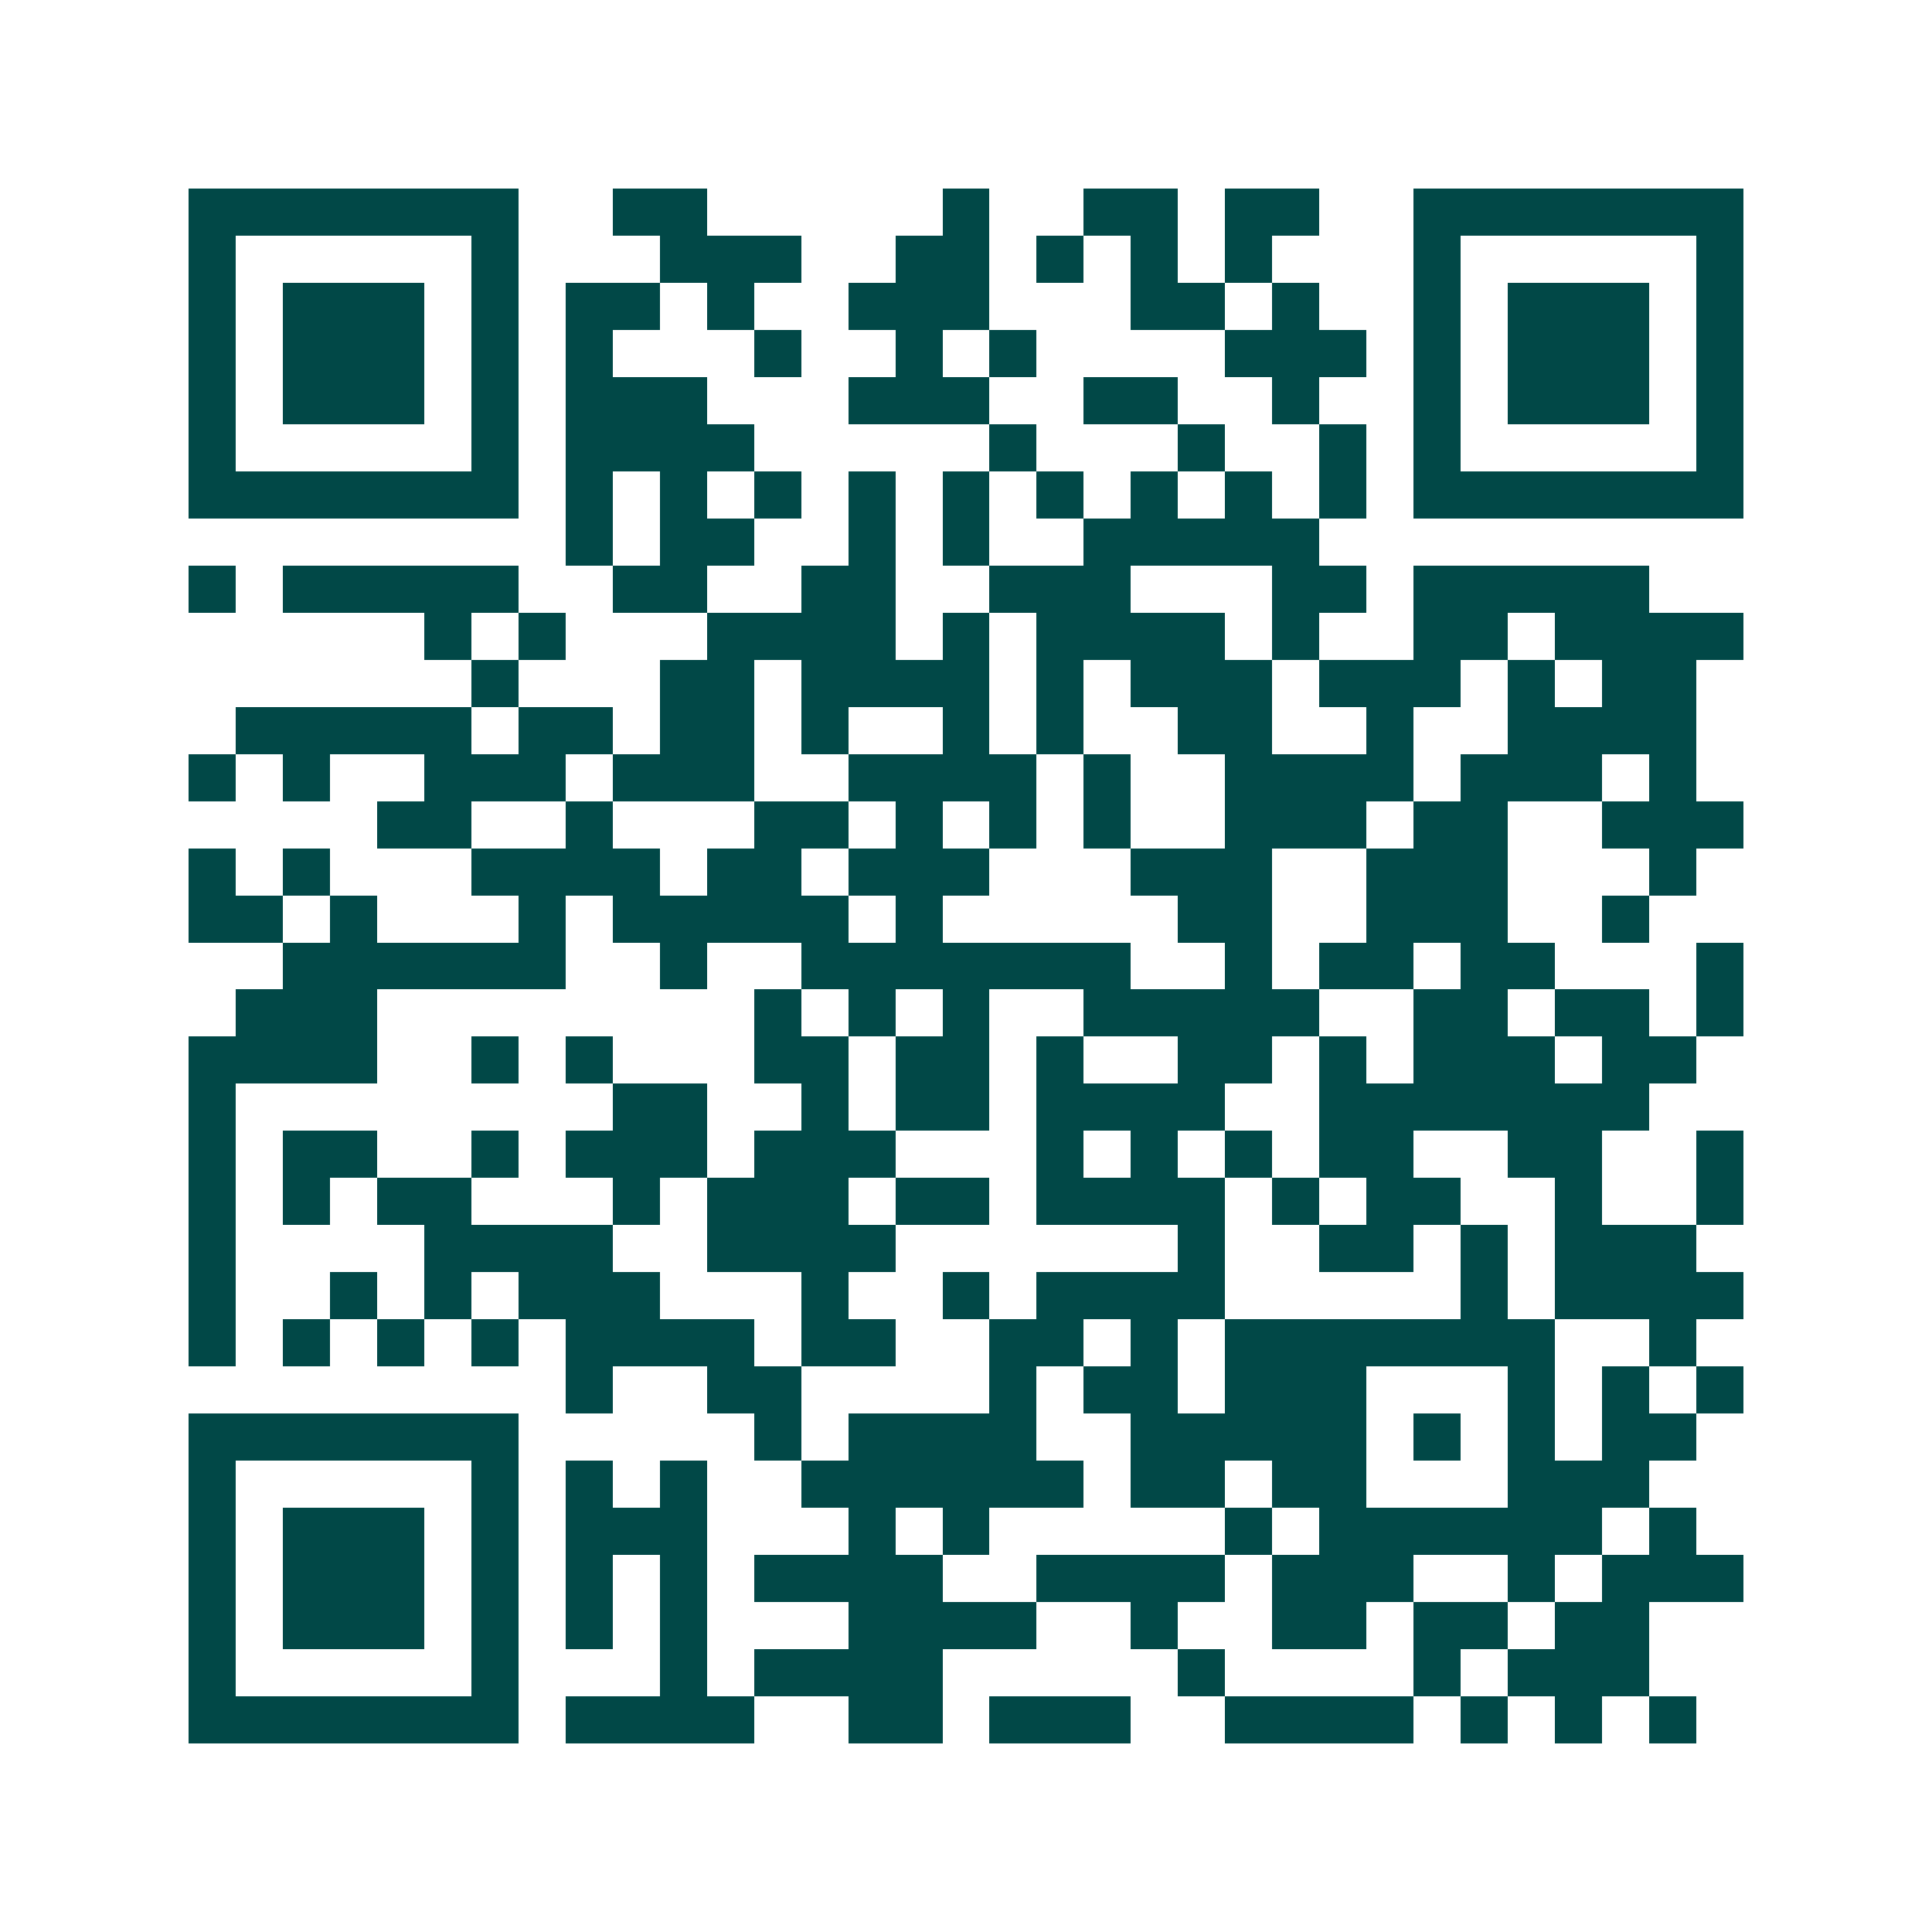
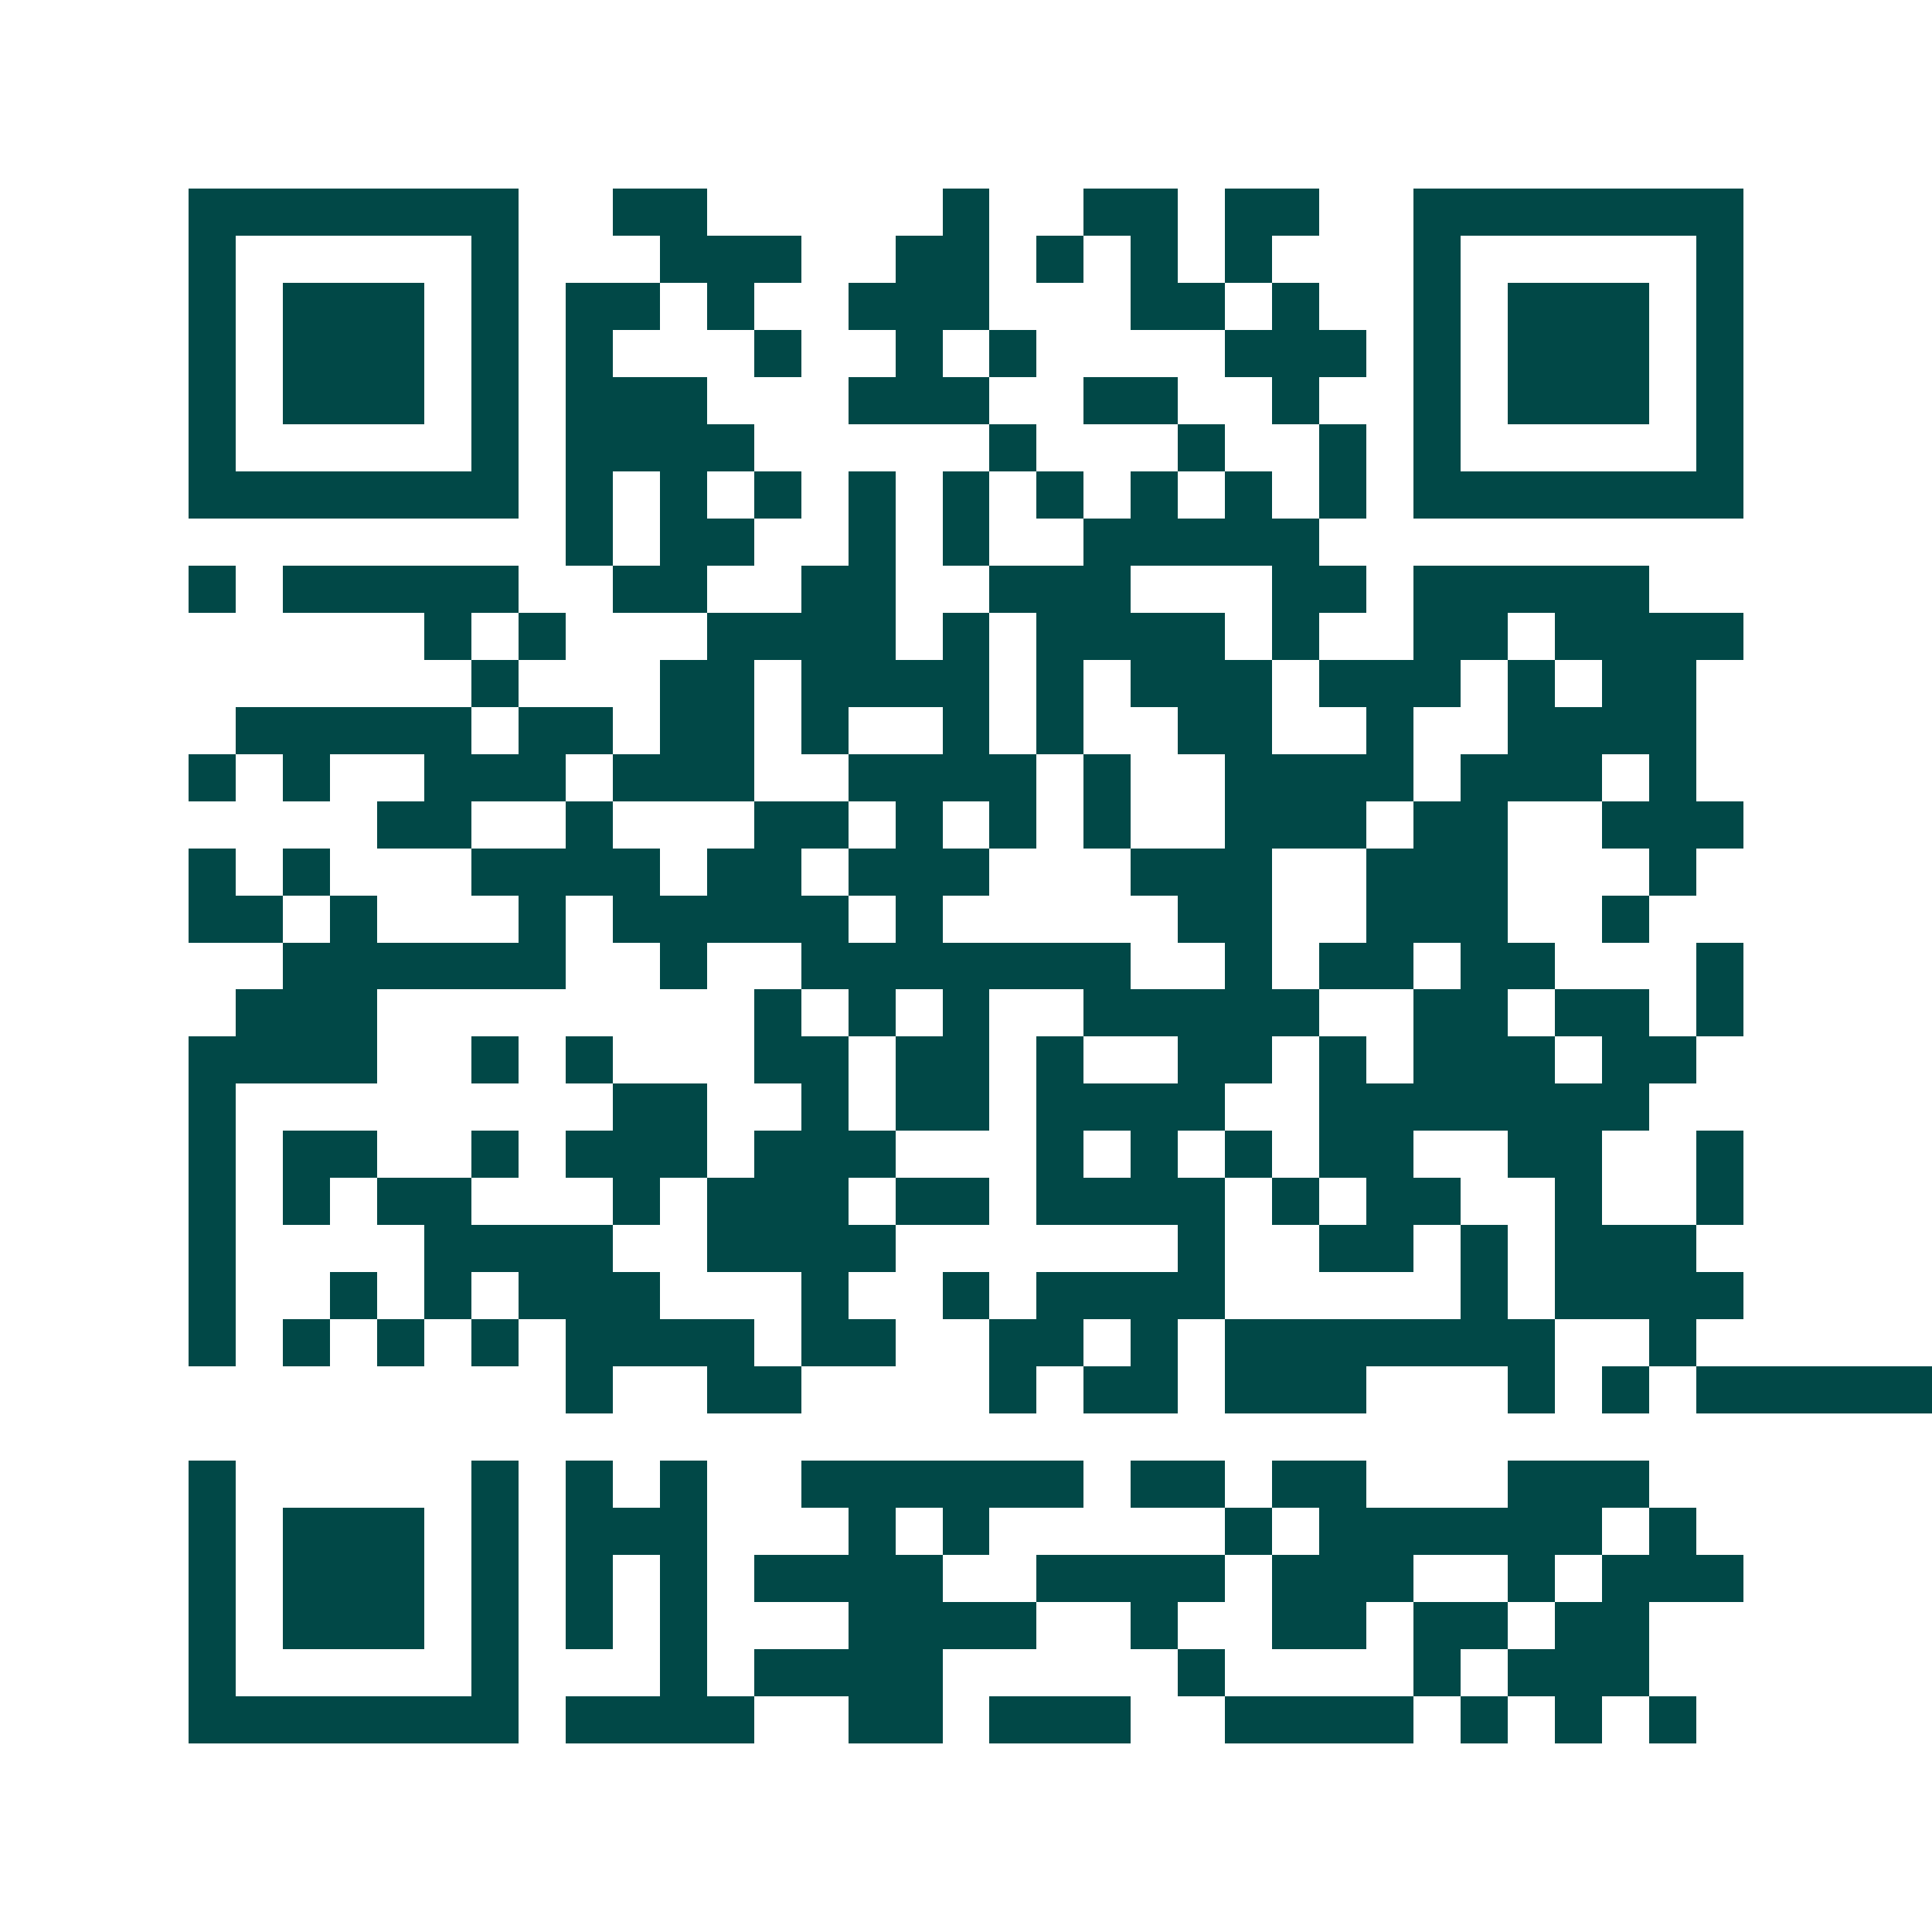
<svg xmlns="http://www.w3.org/2000/svg" width="200" height="200" viewBox="0 0 41 41" shape-rendering="crispEdges">
-   <path fill="#ffffff" d="M0 0h41v41H0z" />
-   <path stroke="#014847" d="M4 4.5h7m2 0h2m5 0h1m2 0h2m1 0h2m2 0h7M4 5.5h1m5 0h1m3 0h3m2 0h2m1 0h1m1 0h1m1 0h1m3 0h1m5 0h1M4 6.5h1m1 0h3m1 0h1m1 0h2m1 0h1m2 0h3m3 0h2m1 0h1m2 0h1m1 0h3m1 0h1M4 7.5h1m1 0h3m1 0h1m1 0h1m3 0h1m2 0h1m1 0h1m4 0h3m1 0h1m1 0h3m1 0h1M4 8.5h1m1 0h3m1 0h1m1 0h3m3 0h3m2 0h2m2 0h1m2 0h1m1 0h3m1 0h1M4 9.5h1m5 0h1m1 0h4m5 0h1m3 0h1m2 0h1m1 0h1m5 0h1M4 10.5h7m1 0h1m1 0h1m1 0h1m1 0h1m1 0h1m1 0h1m1 0h1m1 0h1m1 0h1m1 0h7M12 11.5h1m1 0h2m2 0h1m1 0h1m2 0h5M4 12.5h1m1 0h5m2 0h2m2 0h2m2 0h3m3 0h2m1 0h5M9 13.5h1m1 0h1m3 0h4m1 0h1m1 0h4m1 0h1m2 0h2m1 0h4M10 14.5h1m3 0h2m1 0h4m1 0h1m1 0h3m1 0h3m1 0h1m1 0h2M5 15.5h5m1 0h2m1 0h2m1 0h1m2 0h1m1 0h1m2 0h2m2 0h1m2 0h4M4 16.5h1m1 0h1m2 0h3m1 0h3m2 0h4m1 0h1m2 0h4m1 0h3m1 0h1M8 17.5h2m2 0h1m3 0h2m1 0h1m1 0h1m1 0h1m2 0h3m1 0h2m2 0h3M4 18.5h1m1 0h1m3 0h4m1 0h2m1 0h3m3 0h3m2 0h3m3 0h1M4 19.5h2m1 0h1m3 0h1m1 0h5m1 0h1m5 0h2m2 0h3m2 0h1M6 20.5h6m2 0h1m2 0h7m2 0h1m1 0h2m1 0h2m3 0h1M5 21.5h3m8 0h1m1 0h1m1 0h1m2 0h5m2 0h2m1 0h2m1 0h1M4 22.5h4m2 0h1m1 0h1m3 0h2m1 0h2m1 0h1m2 0h2m1 0h1m1 0h3m1 0h2M4 23.5h1m8 0h2m2 0h1m1 0h2m1 0h4m2 0h7M4 24.5h1m1 0h2m2 0h1m1 0h3m1 0h3m3 0h1m1 0h1m1 0h1m1 0h2m2 0h2m2 0h1M4 25.5h1m1 0h1m1 0h2m3 0h1m1 0h3m1 0h2m1 0h4m1 0h1m1 0h2m2 0h1m2 0h1M4 26.5h1m4 0h4m2 0h4m6 0h1m2 0h2m1 0h1m1 0h3M4 27.5h1m2 0h1m1 0h1m1 0h3m3 0h1m2 0h1m1 0h4m5 0h1m1 0h4M4 28.5h1m1 0h1m1 0h1m1 0h1m1 0h4m1 0h2m2 0h2m1 0h1m1 0h7m2 0h1M12 29.5h1m2 0h2m4 0h1m1 0h2m1 0h3m3 0h1m1 0h1m1 0h1M4 30.5h7m5 0h1m1 0h4m2 0h5m1 0h1m1 0h1m1 0h2M4 31.5h1m5 0h1m1 0h1m1 0h1m2 0h6m1 0h2m1 0h2m3 0h3M4 32.5h1m1 0h3m1 0h1m1 0h3m3 0h1m1 0h1m5 0h1m1 0h6m1 0h1M4 33.5h1m1 0h3m1 0h1m1 0h1m1 0h1m1 0h4m2 0h4m1 0h3m2 0h1m1 0h3M4 34.5h1m1 0h3m1 0h1m1 0h1m1 0h1m3 0h4m2 0h1m2 0h2m1 0h2m1 0h2M4 35.5h1m5 0h1m3 0h1m1 0h4m5 0h1m4 0h1m1 0h3M4 36.5h7m1 0h4m2 0h2m1 0h3m2 0h4m1 0h1m1 0h1m1 0h1" />
+   <path stroke="#014847" d="M4 4.5h7m2 0h2m5 0h1m2 0h2m1 0h2m2 0h7M4 5.5h1m5 0h1m3 0h3m2 0h2m1 0h1m1 0h1m1 0h1m3 0h1m5 0h1M4 6.5h1m1 0h3m1 0h1m1 0h2m1 0h1m2 0h3m3 0h2m1 0h1m2 0h1m1 0h3m1 0h1M4 7.5h1m1 0h3m1 0h1m1 0h1m3 0h1m2 0h1m1 0h1m4 0h3m1 0h1m1 0h3m1 0h1M4 8.5h1m1 0h3m1 0h1m1 0h3m3 0h3m2 0h2m2 0h1m2 0h1m1 0h3m1 0h1M4 9.5h1m5 0h1m1 0h4m5 0h1m3 0h1m2 0h1m1 0h1m5 0h1M4 10.5h7m1 0h1m1 0h1m1 0h1m1 0h1m1 0h1m1 0h1m1 0h1m1 0h1m1 0h1m1 0h7M12 11.5h1m1 0h2m2 0h1m1 0h1m2 0h5M4 12.5h1m1 0h5m2 0h2m2 0h2m2 0h3m3 0h2m1 0h5M9 13.5h1m1 0h1m3 0h4m1 0h1m1 0h4m1 0h1m2 0h2m1 0h4M10 14.5h1m3 0h2m1 0h4m1 0h1m1 0h3m1 0h3m1 0h1m1 0h2M5 15.5h5m1 0h2m1 0h2m1 0h1m2 0h1m1 0h1m2 0h2m2 0h1m2 0h4M4 16.5h1m1 0h1m2 0h3m1 0h3m2 0h4m1 0h1m2 0h4m1 0h3m1 0h1M8 17.5h2m2 0h1m3 0h2m1 0h1m1 0h1m1 0h1m2 0h3m1 0h2m2 0h3M4 18.5h1m1 0h1m3 0h4m1 0h2m1 0h3m3 0h3m2 0h3m3 0h1M4 19.5h2m1 0h1m3 0h1m1 0h5m1 0h1m5 0h2m2 0h3m2 0h1M6 20.5h6m2 0h1m2 0h7m2 0h1m1 0h2m1 0h2m3 0h1M5 21.5h3m8 0h1m1 0h1m1 0h1m2 0h5m2 0h2m1 0h2m1 0h1M4 22.5h4m2 0h1m1 0h1m3 0h2m1 0h2m1 0h1m2 0h2m1 0h1m1 0h3m1 0h2M4 23.5h1m8 0h2m2 0h1m1 0h2m1 0h4m2 0h7M4 24.5h1m1 0h2m2 0h1m1 0h3m1 0h3m3 0h1m1 0h1m1 0h1m1 0h2m2 0h2m2 0h1M4 25.5h1m1 0h1m1 0h2m3 0h1m1 0h3m1 0h2m1 0h4m1 0h1m1 0h2m2 0h1m2 0h1M4 26.5h1m4 0h4m2 0h4m6 0h1m2 0h2m1 0h1m1 0h3M4 27.5h1m2 0h1m1 0h1m1 0h3m3 0h1m2 0h1m1 0h4m5 0h1m1 0h4M4 28.5h1m1 0h1m1 0h1m1 0h1m1 0h4m1 0h2m2 0h2m1 0h1m1 0h7m2 0h1M12 29.5h1m2 0h2m4 0h1m1 0h2m1 0h3m3 0h1m1 0h1m1 0h1h7m5 0h1m1 0h4m2 0h5m1 0h1m1 0h1m1 0h2M4 31.5h1m5 0h1m1 0h1m1 0h1m2 0h6m1 0h2m1 0h2m3 0h3M4 32.5h1m1 0h3m1 0h1m1 0h3m3 0h1m1 0h1m5 0h1m1 0h6m1 0h1M4 33.5h1m1 0h3m1 0h1m1 0h1m1 0h1m1 0h4m2 0h4m1 0h3m2 0h1m1 0h3M4 34.5h1m1 0h3m1 0h1m1 0h1m1 0h1m3 0h4m2 0h1m2 0h2m1 0h2m1 0h2M4 35.5h1m5 0h1m3 0h1m1 0h4m5 0h1m4 0h1m1 0h3M4 36.5h7m1 0h4m2 0h2m1 0h3m2 0h4m1 0h1m1 0h1m1 0h1" />
</svg>